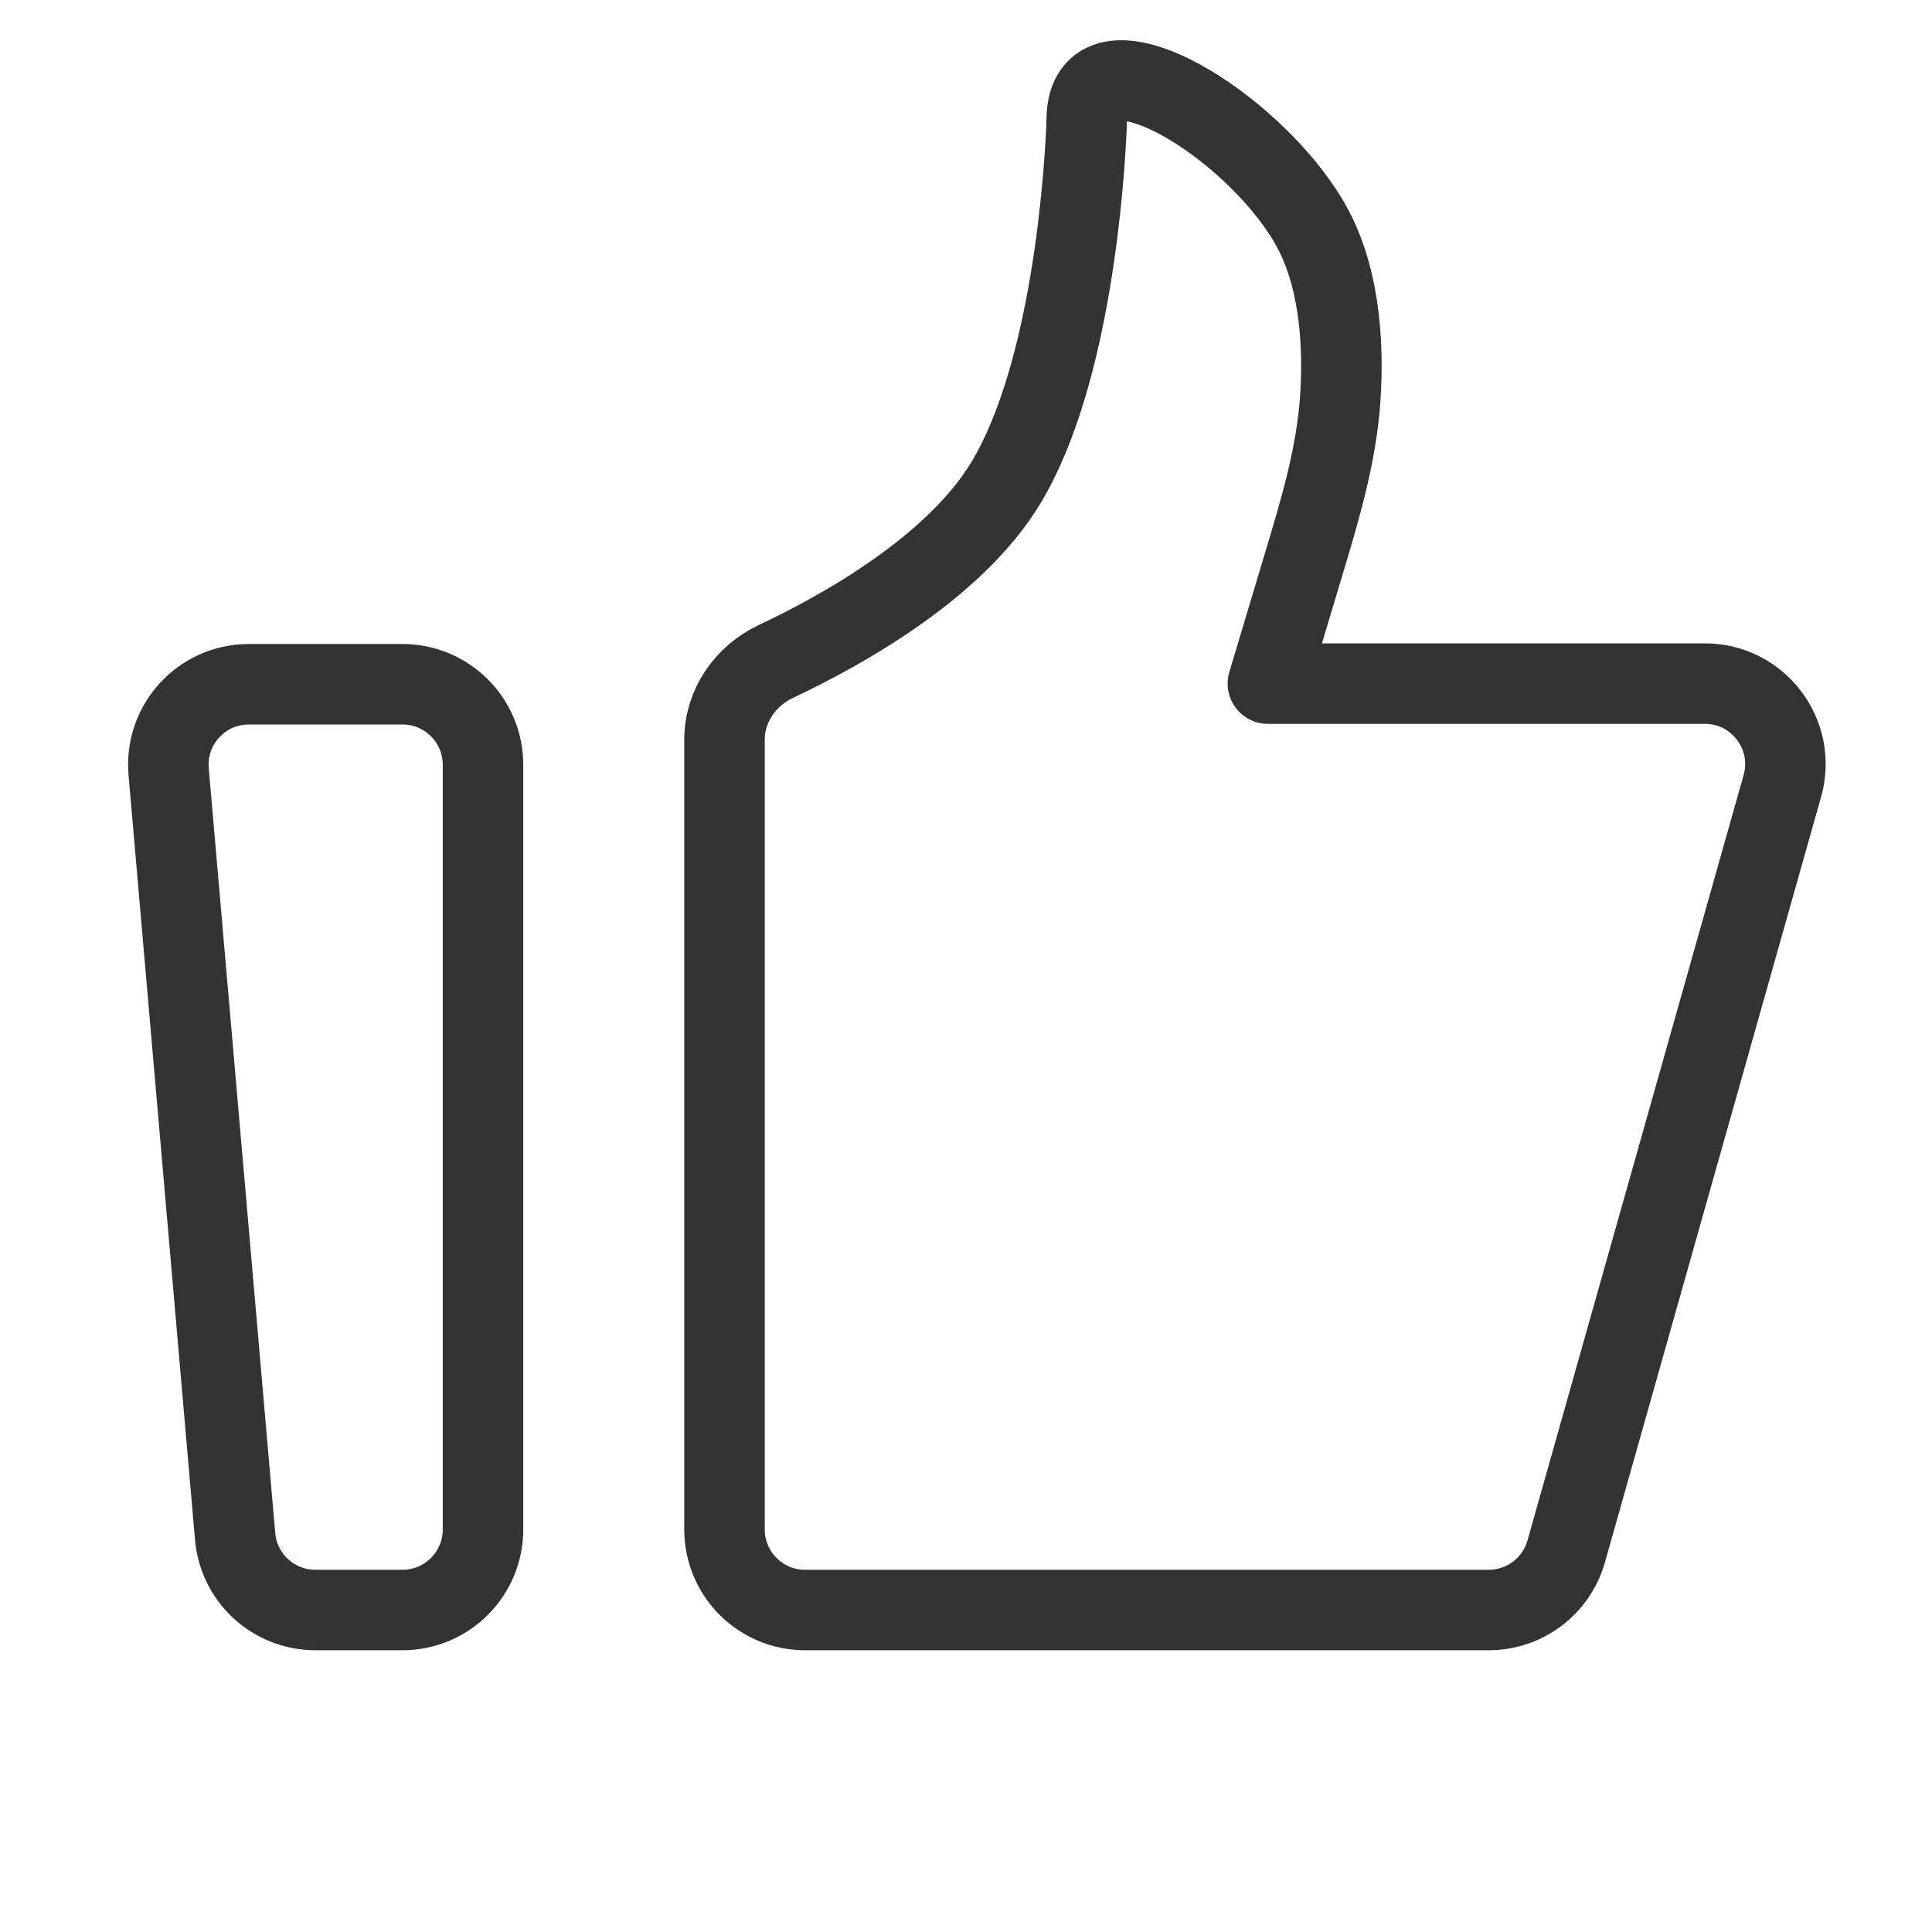
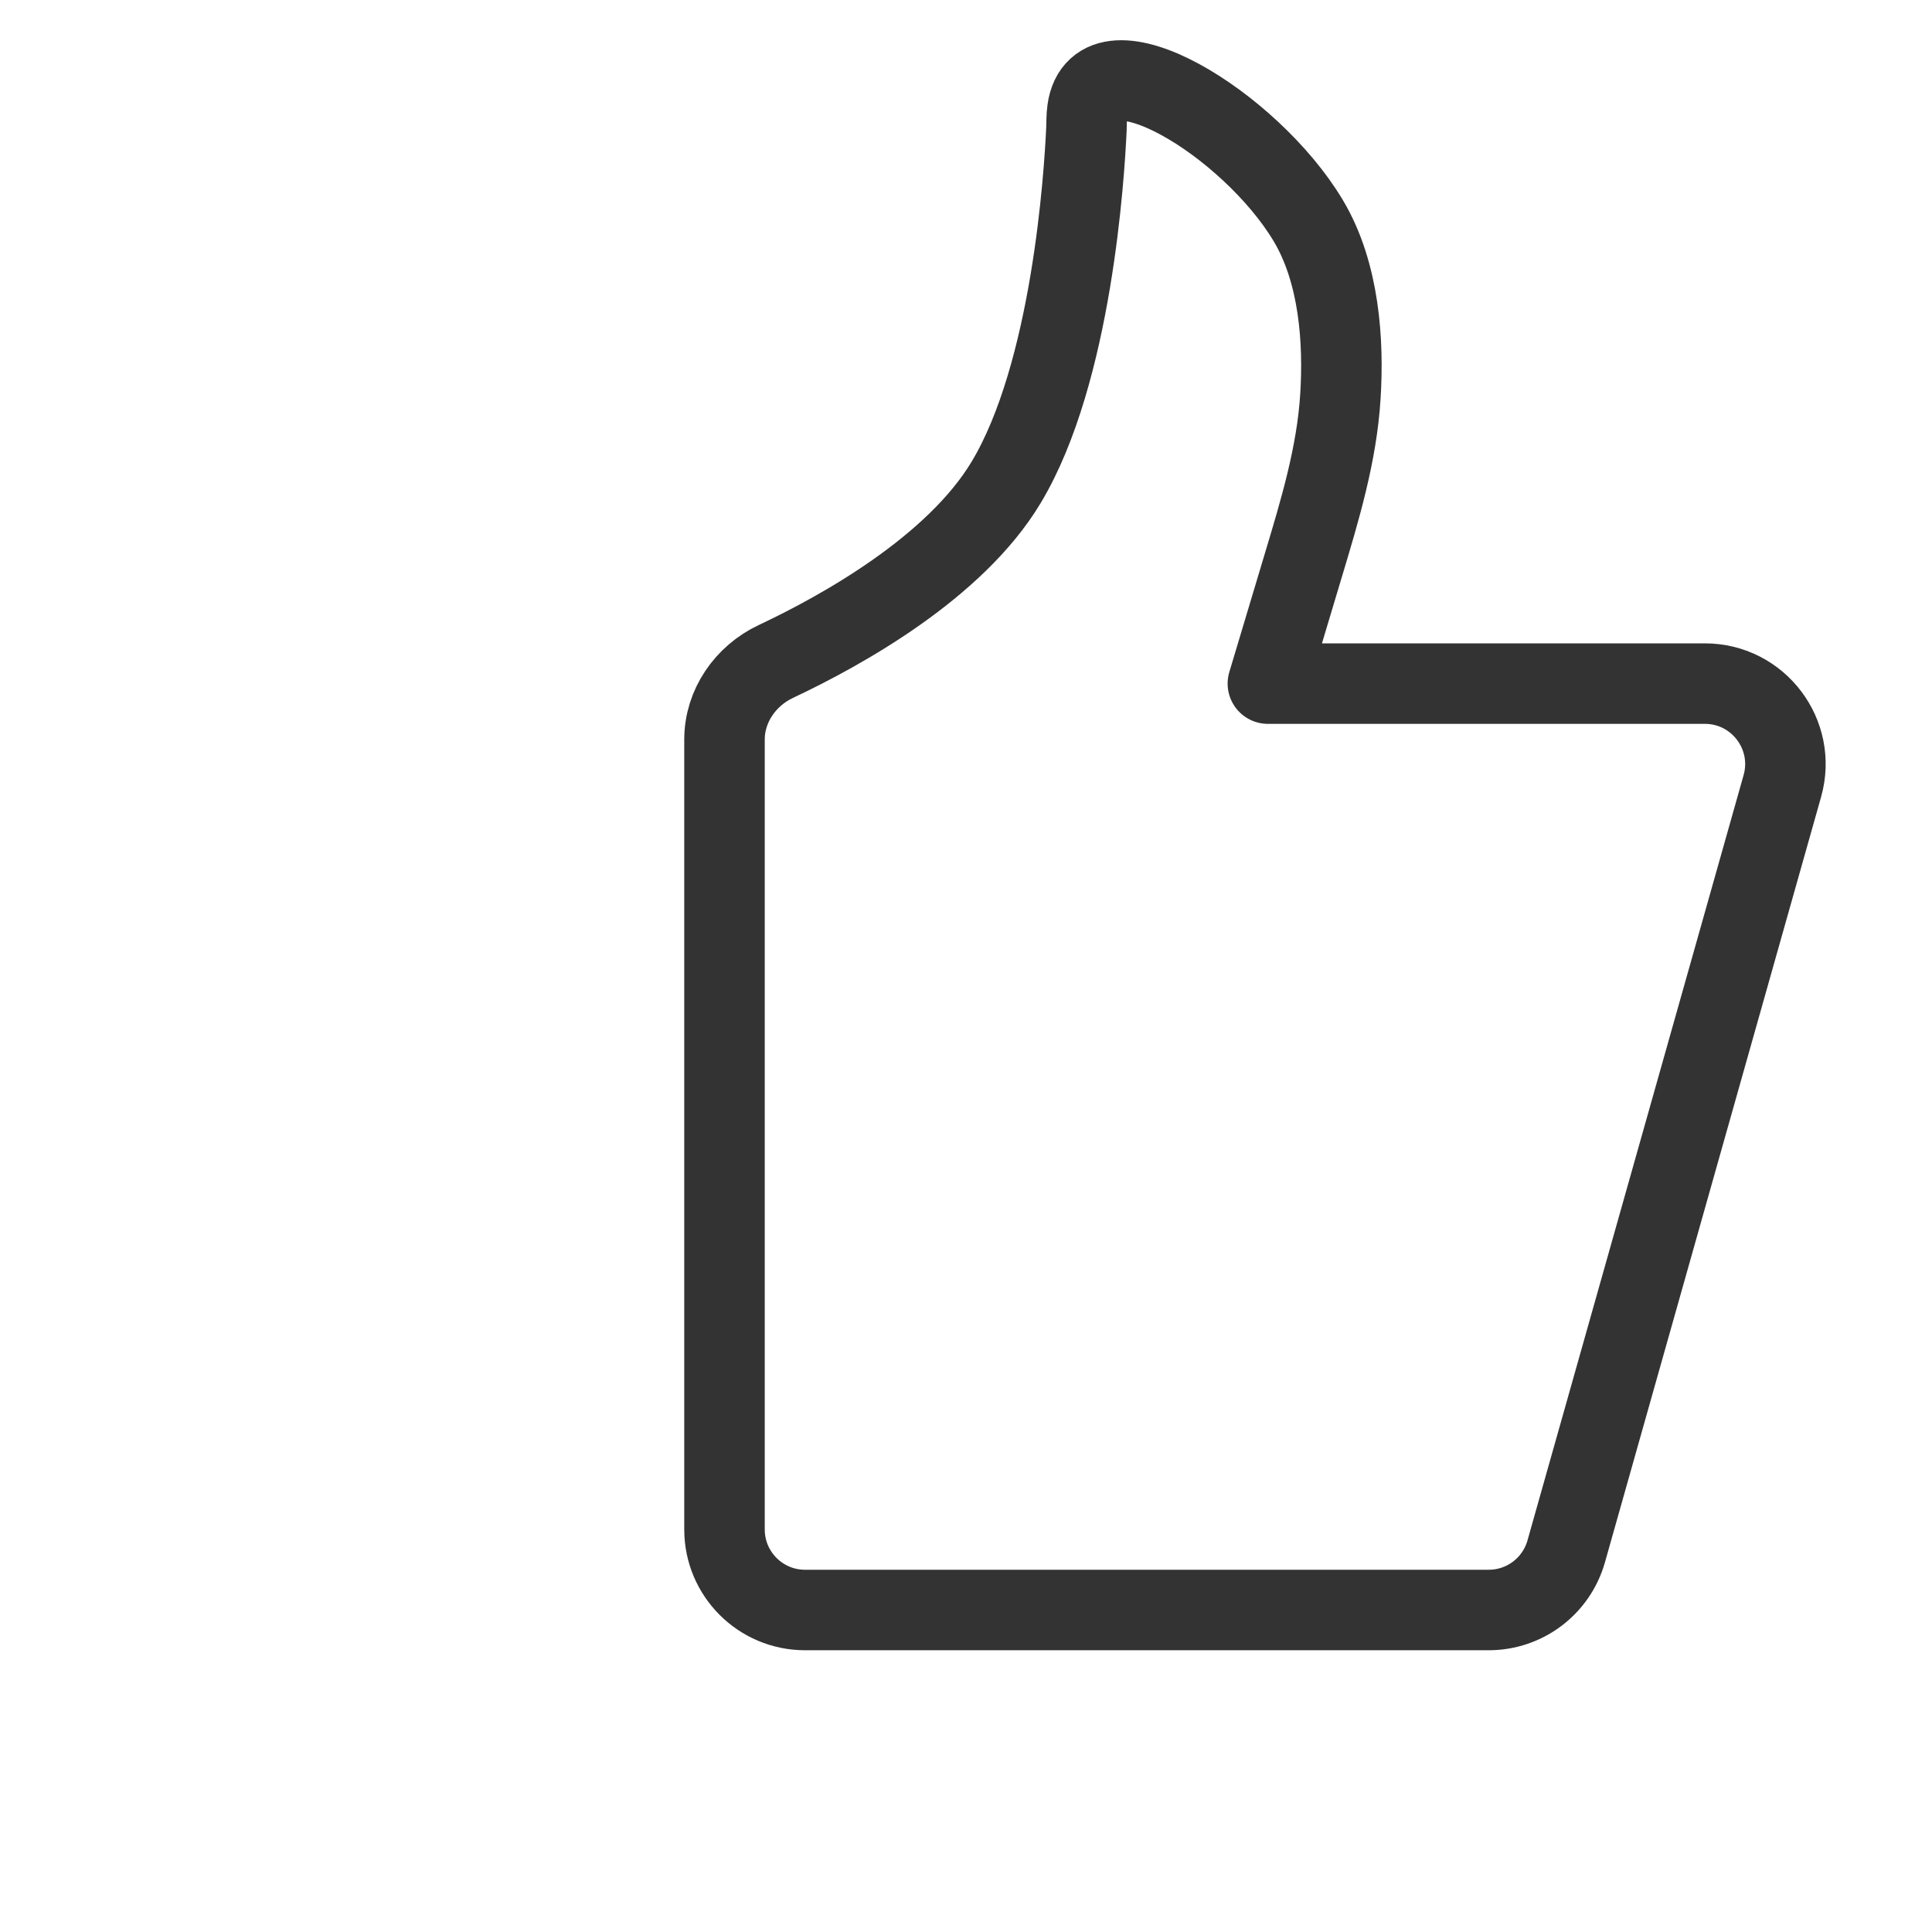
<svg xmlns="http://www.w3.org/2000/svg" width="24" height="24" viewBox="0 0 24 24" fill="none">
-   <path d="M2.095 9.587C2.044 9.002 2.504 8.5 3.091 8.5H5C5.552 8.5 6 8.948 6 9.5V19C6 19.552 5.552 20 5 20H3.917C3.398 20 2.966 19.603 2.921 19.087L2.095 9.587Z" stroke="#333333" stroke-linecap="round" stroke-linejoin="round" />
  <path d="M9 9.187C9 8.769 9.26 8.395 9.638 8.217C10.462 7.829 11.867 7.047 12.5 5.99C13.317 4.628 13.47 2.168 13.496 1.604C13.499 1.526 13.497 1.447 13.508 1.368C13.643 0.392 15.527 1.532 16.25 2.738C16.642 3.392 16.693 4.252 16.651 4.923C16.607 5.641 16.397 6.335 16.19 7.024L15.75 8.492H21.178C21.842 8.492 22.321 9.126 22.141 9.764L19.456 19.272C19.334 19.703 18.941 20 18.493 20H10C9.448 20 9 19.552 9 19V9.187Z" stroke="#333333" stroke-linecap="round" stroke-linejoin="round" />
</svg>